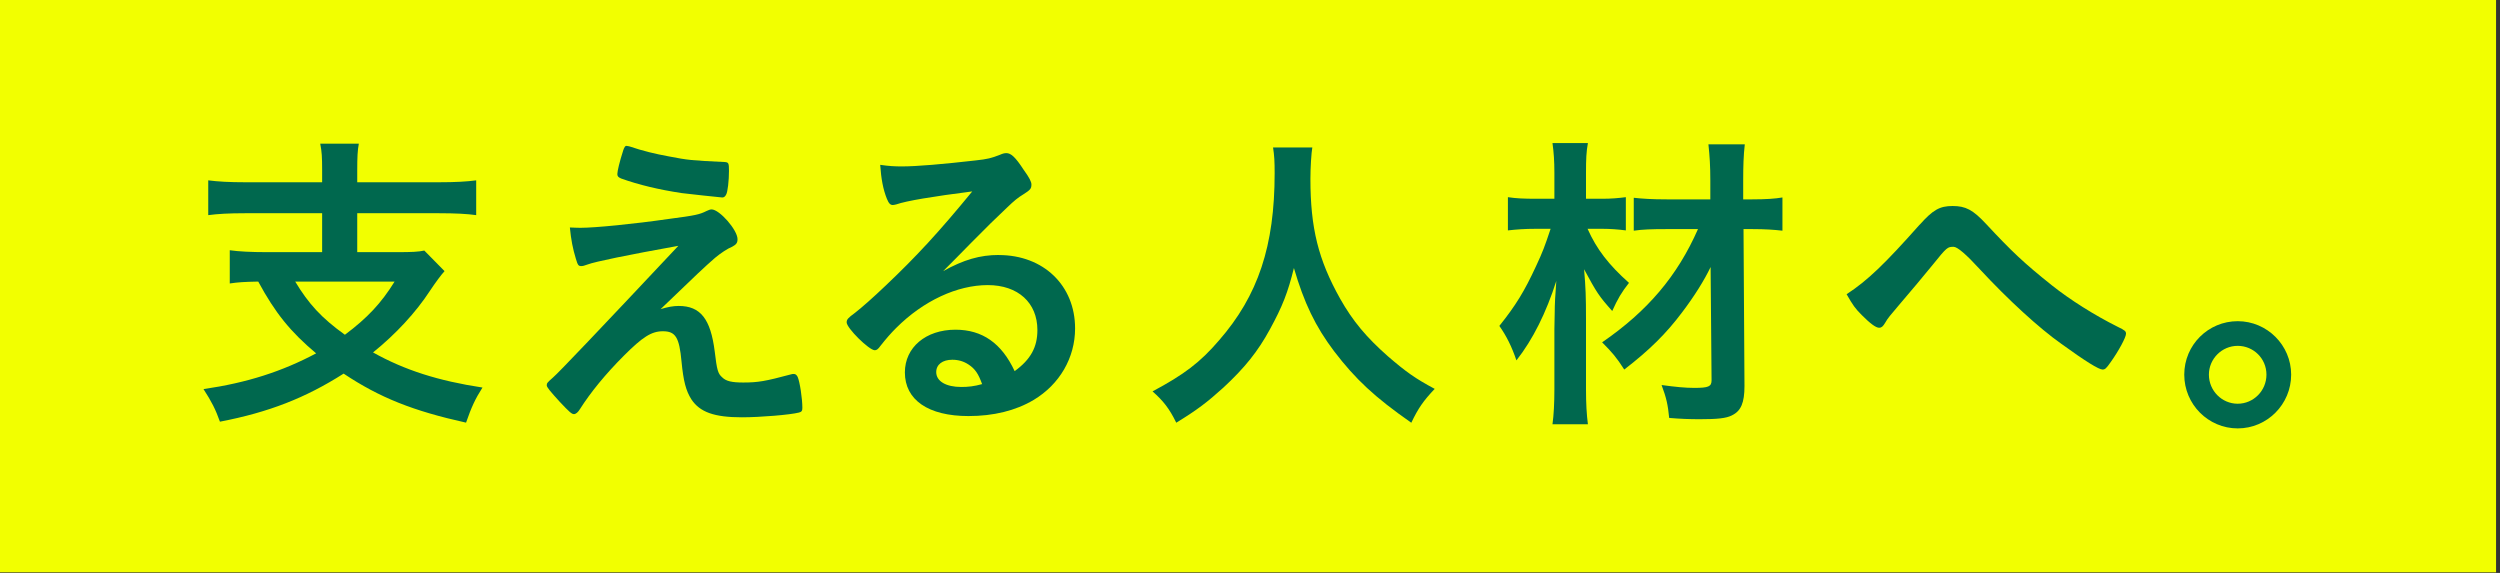
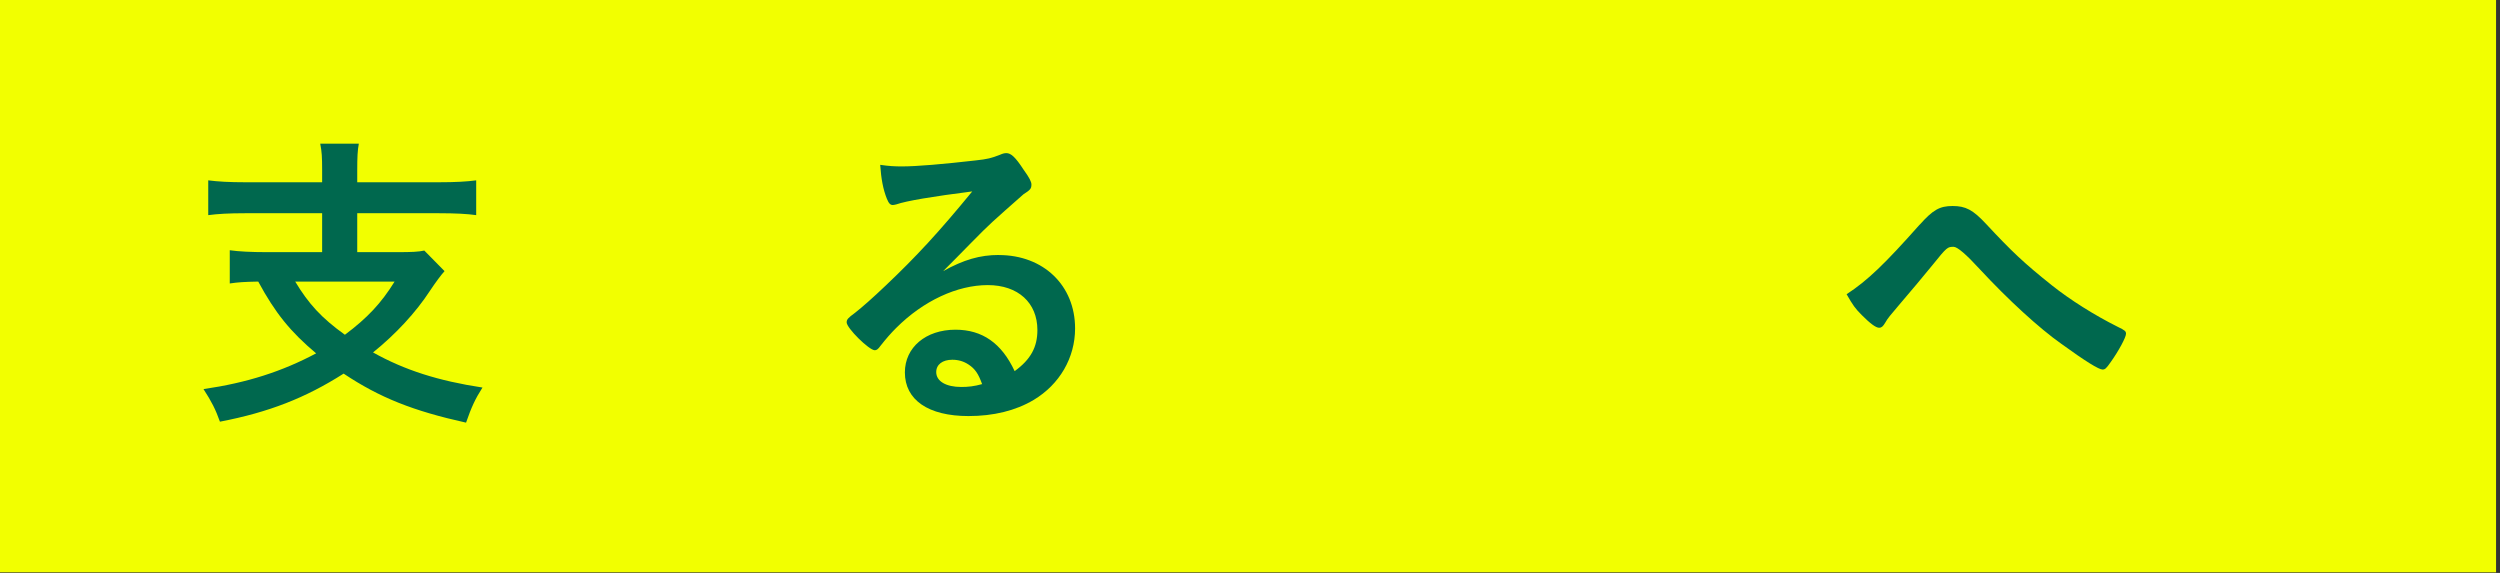
<svg xmlns="http://www.w3.org/2000/svg" width="624" height="143" viewBox="0 0 624 143" fill="none">
  <rect x="0" y="0" width="624" height="143" fill="#333333" stroke="none" />
  <rect y="142.857" width="142.857" height="623.016" transform="rotate(-90 0 142.857)" fill="#F2FF00" />
  <path d="M80.405 42.492C80.405 39.254 80.326 37.833 79.929 35.857H89.564C89.246 37.516 89.167 39.254 89.167 42.492V45.492H109.54C113.643 45.492 116.492 45.333 118.857 45.016V53.698C116.723 53.381 113.564 53.222 109.619 53.222H89.167V62.936H99.35C102.667 62.936 104.484 62.857 105.905 62.539L110.961 67.674C110.096 68.619 108.746 70.436 107.326 72.571C103.77 78.016 98.794 83.389 93.111 87.968C101.008 92.389 109.461 95.071 120.429 96.73C118.611 99.571 117.667 101.627 116.326 105.492C103.135 102.571 94.77 99.254 85.77 93.254C76.215 99.333 67.135 102.889 54.897 105.254C53.794 102.174 52.842 100.278 50.794 97.119C61.691 95.54 70.453 92.698 78.905 88.198C72.508 82.825 68.722 78.166 64.453 70.278C60.897 70.357 59.477 70.436 57.349 70.754V62.46C59.564 62.778 62.722 62.936 66.508 62.936H80.405V53.222H61.135C57.191 53.222 54.342 53.381 51.977 53.698V45.016C54.421 45.333 57.27 45.492 61.215 45.492H80.405V42.492ZM73.691 70.293C77.008 75.817 80.246 79.373 86.088 83.555C91.691 79.373 95.167 75.659 98.484 70.293H73.691Z" fill="#00684E" />
-   <path d="M164.897 77.159C166.714 76.603 168.056 76.365 169.397 76.365C174.841 76.365 177.373 79.603 178.397 87.738C178.952 92.397 179.183 93.262 180.294 94.214C181.238 95.159 182.738 95.476 185.508 95.476C189.222 95.476 191.032 95.159 197.508 93.421C197.746 93.341 197.905 93.341 198.064 93.341C198.54 93.341 198.778 93.5 199.087 94.055C199.643 95.317 200.27 99.508 200.27 101.794C200.27 102.508 200.111 102.817 199.405 102.976C197.27 103.532 189.77 104.159 185.19 104.159C178.317 104.159 174.69 102.897 172.556 99.659C171.214 97.524 170.579 95.159 170.111 90.262C169.556 84.182 168.611 82.682 165.452 82.682C162.611 82.682 160.397 84.103 155.738 88.762C151.079 93.421 147.365 98 144.762 102.103C144.286 102.889 143.738 103.365 143.262 103.365C142.706 103.365 142.159 102.889 139.706 100.286C137.341 97.682 136.468 96.651 136.468 96.182C136.468 95.627 136.627 95.468 138.048 94.206C139.312 93.153 149.735 82.204 169.317 61.357C156.603 63.651 148.548 65.302 146.659 66.016C145.794 66.333 145.476 66.413 145.079 66.413C144.365 66.413 144.214 66.174 143.738 64.595C142.952 61.992 142.556 59.936 142.238 56.778C143.897 56.857 144.452 56.857 145 56.857C148.476 56.857 158.19 55.913 166.952 54.643C173.587 53.778 174.611 53.54 176.349 52.667C176.825 52.428 177.294 52.27 177.611 52.27C179.587 52.27 184.087 57.405 184.087 59.69C184.087 60.635 183.77 61.032 182.746 61.587C181.564 62.063 179.905 63.167 178.484 64.349C177.698 64.984 175.325 67.19 174.222 68.222L164.905 77.143L164.897 77.159ZM155.5 37.682C155.817 36.738 156.056 36.341 156.444 36.42C156.833 36.5 157.079 36.5 157.238 36.579C160.476 37.682 163.476 38.397 166.873 39.024C171.77 39.968 172.476 40.047 180.929 40.444C181.873 40.524 181.952 40.762 181.952 42.659C181.952 45.024 181.635 47.952 181.238 48.579C181 49.055 180.683 49.294 180.294 49.294C179.905 49.294 171.373 48.349 170.111 48.19C164.429 47.325 159.452 46.135 155.032 44.555C154.317 44.238 154.087 44 154.087 43.452C154.087 42.738 154.643 40.373 155.508 37.69L155.5 37.682Z" fill="#00684E" />
-   <path d="M249.309 63.659C260.444 63.659 268.341 71.238 268.341 81.976C268.341 89.317 264.468 95.952 258 99.825C253.5 102.508 247.968 103.849 241.73 103.849C231.698 103.849 225.857 99.825 225.857 92.952C225.857 86.714 231.071 82.293 238.492 82.293C245.206 82.293 250.024 85.69 253.254 92.635C257.278 89.714 258.936 86.635 258.936 82.373C258.936 75.579 254.119 71.159 246.539 71.159C238.96 71.159 230.508 75.032 223.643 81.897C222.381 83.159 221.198 84.5 219.77 86.317C219.214 87.111 218.825 87.421 218.349 87.421C216.928 87.421 211.325 81.897 211.325 80.468C211.325 79.754 211.643 79.365 213.381 78.103C215.198 76.682 217.801 74.389 221.119 71.23C228.778 63.968 234.381 57.889 242.674 47.778C232.801 49.039 226.174 50.143 223.722 51.016C223.325 51.095 223.087 51.174 222.857 51.174C222.222 51.174 221.833 50.778 221.357 49.595C220.412 47.23 219.936 44.619 219.698 41.143C221.833 41.46 223.333 41.539 225.071 41.539C228.865 41.539 235.254 40.984 243.547 40.039C246.468 39.722 247.42 39.484 249.627 38.619C250.341 38.301 250.73 38.222 251.206 38.222C252.309 38.222 253.42 39.166 255.468 42.325C256.968 44.381 257.444 45.405 257.444 46.039C257.444 47.063 257.206 47.381 255.468 48.484C254.047 49.349 253.174 50.063 251.365 51.801C247.42 55.595 247.341 55.595 242.444 60.563C238.968 64.119 238.571 64.508 235.42 67.666C240.555 64.825 244.579 63.643 249.317 63.643L249.309 63.659ZM241.73 90.976C240.547 90.19 239.206 89.793 237.706 89.793C235.262 89.793 233.682 90.976 233.682 92.873C233.682 95.166 236.127 96.587 239.92 96.587C241.659 96.587 243.159 96.428 245.135 95.873C244.19 93.27 243.397 92.079 241.738 90.976H241.73Z" fill="#00684E" />
-   <path d="M327.556 36.809C327.318 38.071 327.08 41.786 327.08 44.627C327.08 56.944 329.056 64.841 334.5 74.555C337.659 80.159 341.056 84.19 346.421 88.928C350.921 92.802 353.214 94.452 358.103 97.063C355.262 100.063 354 101.881 352.262 105.516C343.103 99.119 338.365 94.698 332.992 87.667C328.334 81.508 325.492 75.587 322.961 66.897C321.461 72.976 320.119 76.452 316.961 82.214C313.961 87.738 310.643 91.849 305.357 96.746C301.334 100.381 298.881 102.27 293.595 105.508C291.857 101.952 290.357 100.063 287.675 97.69C295.492 93.508 299.516 90.508 304.254 84.976C314.048 73.762 318.151 61.365 318.151 43.206C318.151 40.286 318.072 38.865 317.754 36.809H327.548H327.556Z" fill="#00684E" />
-   <path d="M396.254 57.103C398.54 62.238 401.548 66.103 406.595 70.603C404.778 72.897 403.754 74.627 402.413 77.627C399.095 73.913 398.54 73.048 395.389 67.206C395.786 71.944 395.865 73.921 395.865 79.762V97.135C395.865 100.69 396.024 103.452 396.341 105.897H387.5C387.818 103.603 387.976 100.603 387.976 97.135V82.135C388.029 80.188 388.056 78.794 388.056 77.952C388.056 76.111 388.188 73.505 388.453 70.135C385.929 78.032 382.611 84.746 378.5 89.952C377.318 86.476 375.976 83.794 374.238 81.349C378.341 76.214 380.476 72.746 383.397 66.428C385.056 62.873 385.532 61.611 387.032 57.111H383.318C380.556 57.111 378.5 57.27 376.373 57.508V49.214C378.508 49.532 380.318 49.611 383.635 49.611H387.976V43.135C387.976 40.214 387.818 38 387.5 35.714H396.341C395.945 37.849 395.865 39.738 395.865 43.135V49.611H399.968C402.103 49.611 403.992 49.452 405.81 49.214V57.508C403.992 57.27 401.937 57.111 399.968 57.111H396.254V57.103ZM415.921 57.182C412.207 57.182 410 57.262 407.786 57.579V49.365C409.921 49.603 412.365 49.762 416 49.762H426.897V45.024C426.897 41.468 426.738 38.944 426.421 36.024H435.5C435.183 38.706 435.103 41.627 435.103 45.024V49.762H437.397C440.714 49.762 443.08 49.603 444.897 49.286V57.579C442.841 57.341 440.556 57.182 437.397 57.182H435.183L435.421 96.349C435.421 100.532 434.556 102.587 432.262 103.69C430.841 104.405 428.707 104.635 424.286 104.635C421.683 104.635 419.468 104.556 416.627 104.317C416.31 101 415.913 99.262 414.73 96.103C418.207 96.579 420.651 96.817 422.865 96.817C426.421 96.817 427.207 96.5 427.207 94.921L426.968 66.651C425.389 69.968 422.865 73.992 419.865 77.944C415.841 83.317 411.651 87.421 405.413 92.238C403.437 89.159 402.413 87.976 399.889 85.444C411.262 77.627 418.683 68.865 423.818 57.175H415.921V57.182Z" fill="#00684E" />
+   <path d="M249.309 63.659C260.444 63.659 268.341 71.238 268.341 81.976C268.341 89.317 264.468 95.952 258 99.825C253.5 102.508 247.968 103.849 241.73 103.849C231.698 103.849 225.857 99.825 225.857 92.952C225.857 86.714 231.071 82.293 238.492 82.293C245.206 82.293 250.024 85.69 253.254 92.635C257.278 89.714 258.936 86.635 258.936 82.373C258.936 75.579 254.119 71.159 246.539 71.159C238.96 71.159 230.508 75.032 223.643 81.897C222.381 83.159 221.198 84.5 219.77 86.317C219.214 87.111 218.825 87.421 218.349 87.421C216.928 87.421 211.325 81.897 211.325 80.468C211.325 79.754 211.643 79.365 213.381 78.103C215.198 76.682 217.801 74.389 221.119 71.23C228.778 63.968 234.381 57.889 242.674 47.778C232.801 49.039 226.174 50.143 223.722 51.016C223.325 51.095 223.087 51.174 222.857 51.174C222.222 51.174 221.833 50.778 221.357 49.595C220.412 47.23 219.936 44.619 219.698 41.143C221.833 41.46 223.333 41.539 225.071 41.539C228.865 41.539 235.254 40.984 243.547 40.039C246.468 39.722 247.42 39.484 249.627 38.619C250.341 38.301 250.73 38.222 251.206 38.222C252.309 38.222 253.42 39.166 255.468 42.325C256.968 44.381 257.444 45.405 257.444 46.039C257.444 47.063 257.206 47.381 255.468 48.484C247.42 55.595 247.341 55.595 242.444 60.563C238.968 64.119 238.571 64.508 235.42 67.666C240.555 64.825 244.579 63.643 249.317 63.643L249.309 63.659ZM241.73 90.976C240.547 90.19 239.206 89.793 237.706 89.793C235.262 89.793 233.682 90.976 233.682 92.873C233.682 95.166 236.127 96.587 239.92 96.587C241.659 96.587 243.159 96.428 245.135 95.873C244.19 93.27 243.397 92.079 241.738 90.976H241.73Z" fill="#00684E" />
  <path d="M479.167 56.079C482.485 52.365 484.143 51.421 487.381 51.421C490.619 51.421 492.437 52.365 495.675 55.841C502.151 62.794 505.151 65.635 512.175 71.238C516.754 74.873 522.754 78.659 528.596 81.579C530.413 82.445 530.651 82.683 530.651 83.317C530.651 84.183 528.834 87.579 526.858 90.341C525.754 91.921 525.437 92.238 524.802 92.238C523.858 92.238 520.54 90.183 514.54 85.841C508.937 81.897 501.199 74.786 494.167 67.206C490.744 63.471 488.559 61.603 487.612 61.603C486.112 61.603 485.953 61.683 482.397 66.103C479.873 69.183 477.58 71.945 473.865 76.286C471.969 78.5 471.104 79.524 470.548 80.548C469.992 81.492 469.604 81.81 469.048 81.81C468.183 81.81 466.762 80.706 464.707 78.651C463.048 76.992 462.492 76.206 460.913 73.436C466.127 70.04 470.469 65.857 479.151 56.063L479.167 56.079Z" fill="#00684E" />
-   <path d="M571.873 93.508C571.873 100.929 565.873 106.929 558.532 106.929C551.191 106.929 545.191 100.929 545.191 93.508C545.191 86.087 551.191 80.167 558.532 80.167C565.873 80.167 571.873 86.167 571.873 93.508ZM551.342 93.508C551.342 97.532 554.58 100.77 558.524 100.77C562.469 100.77 565.707 97.532 565.707 93.508C565.707 89.484 562.469 86.325 558.524 86.325C554.58 86.325 551.342 89.563 551.342 93.508Z" fill="#00684E" />
</svg>